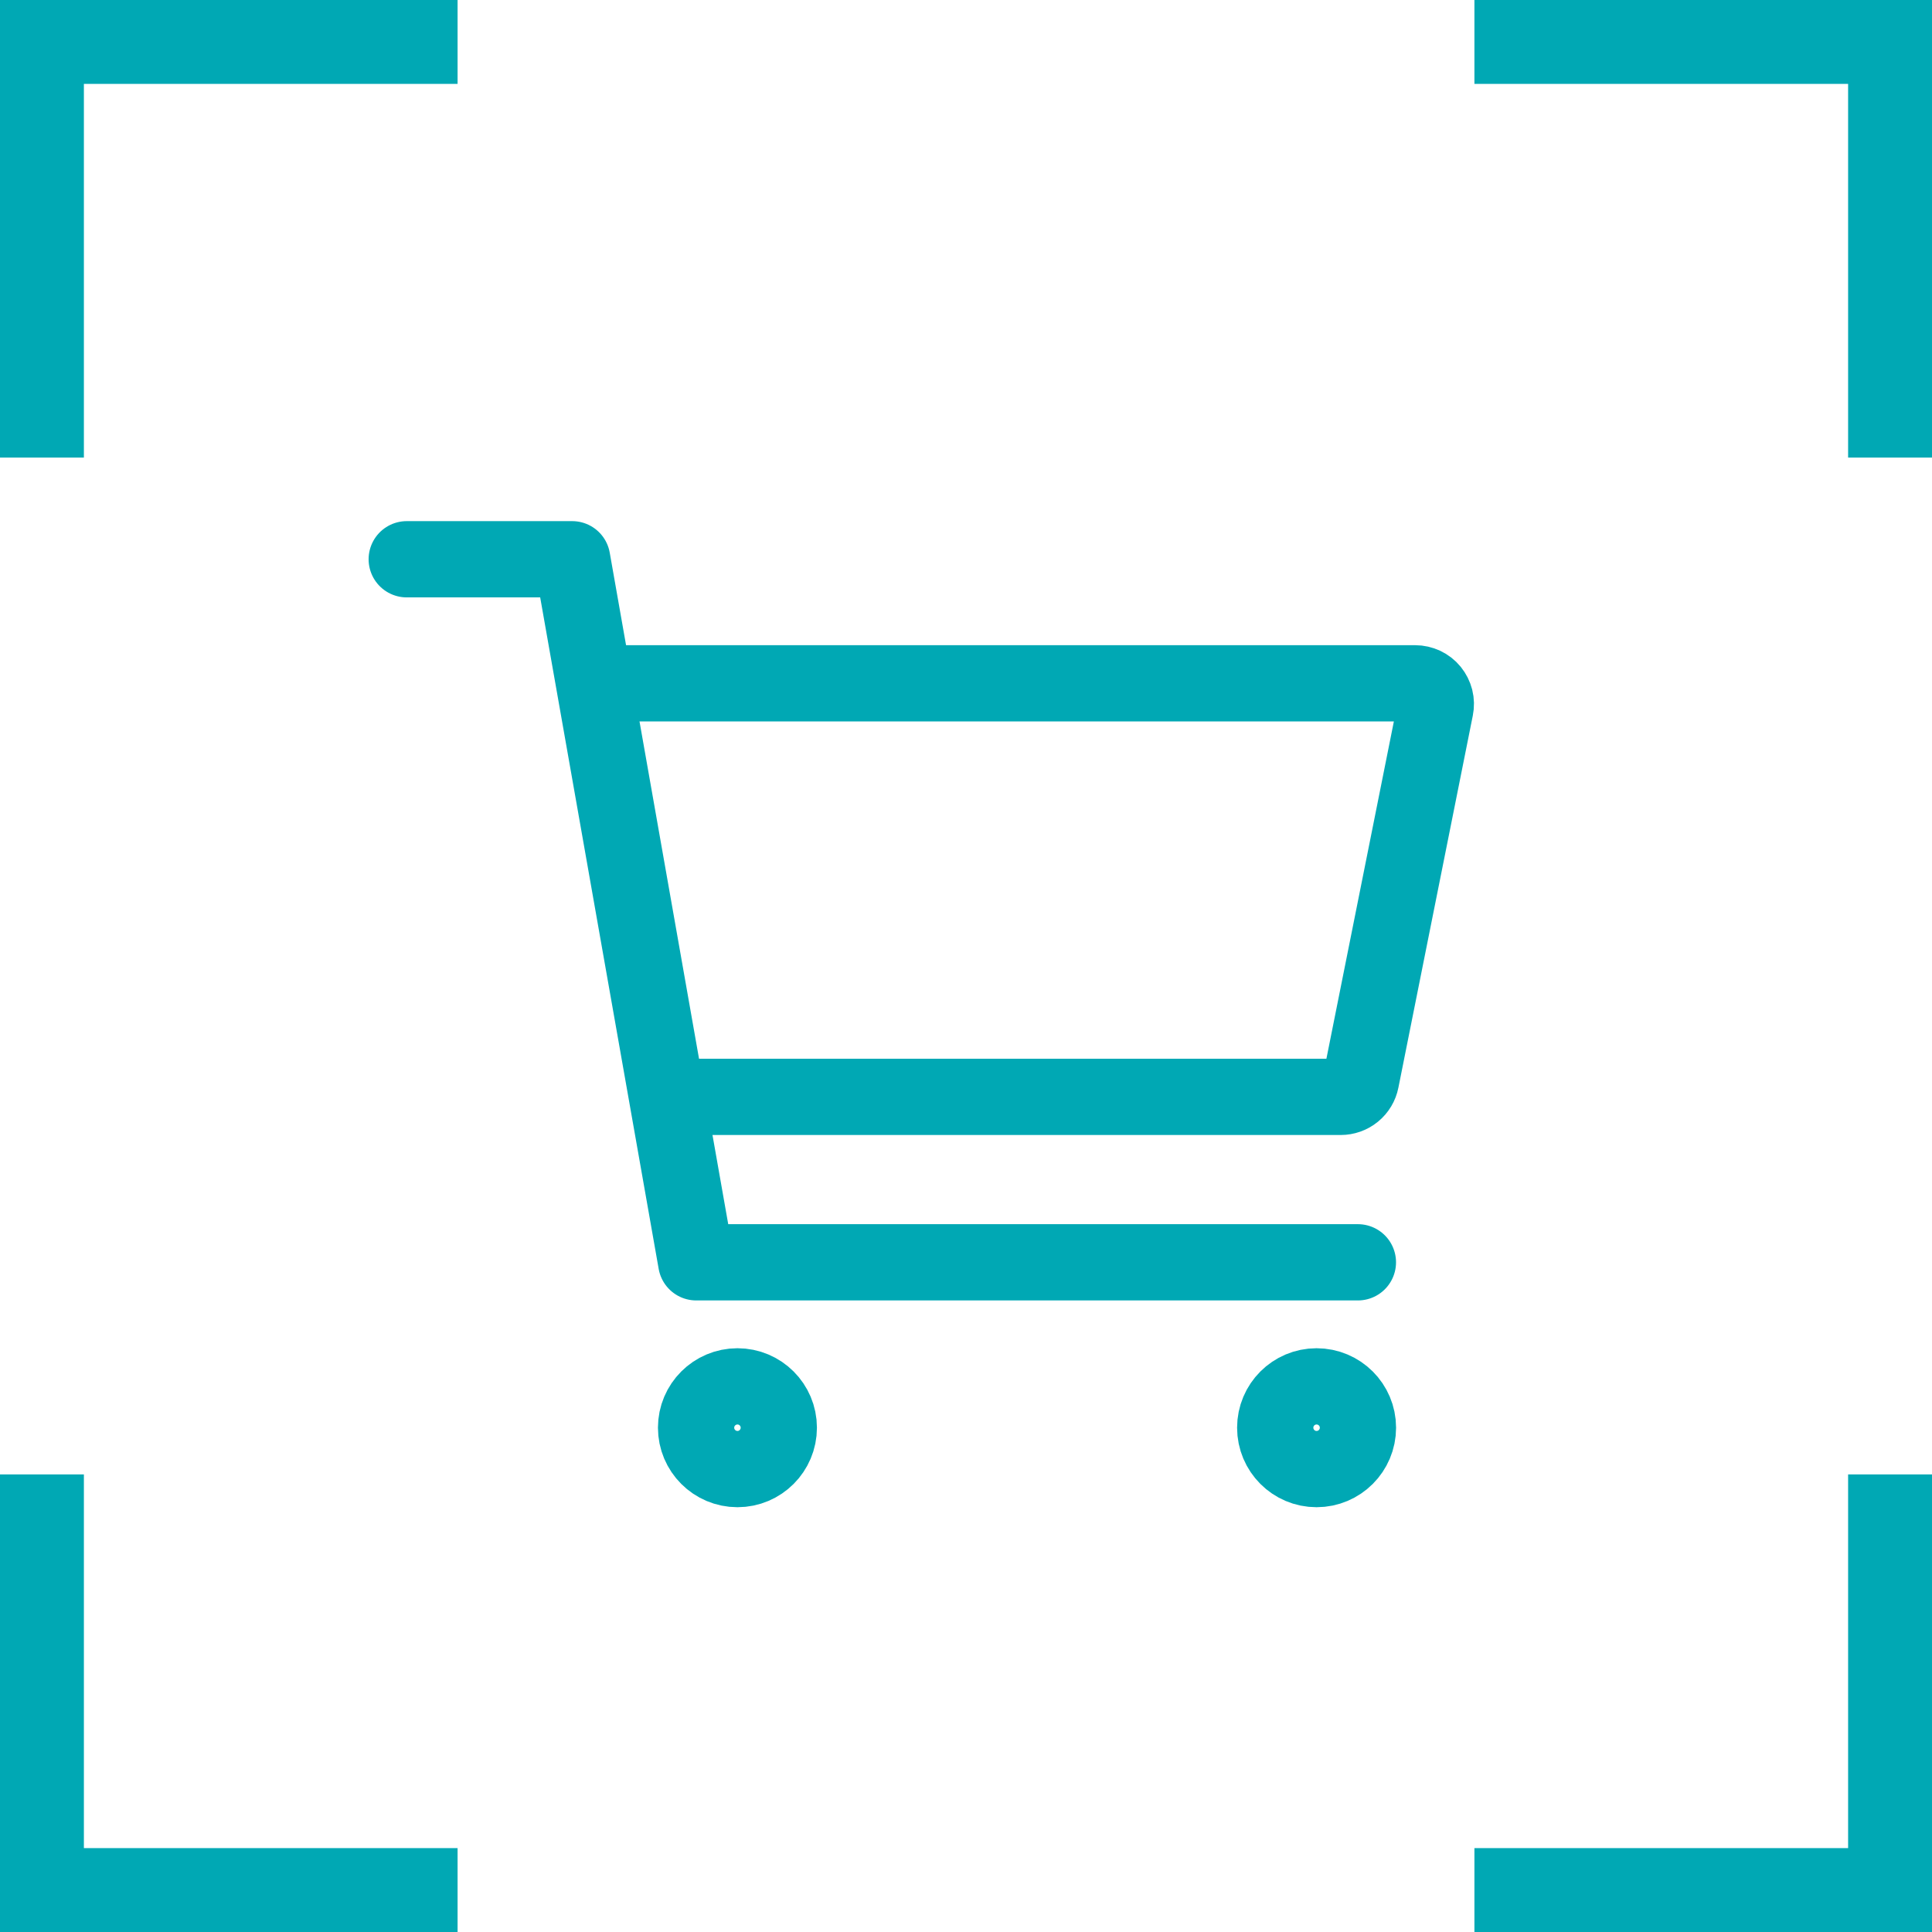
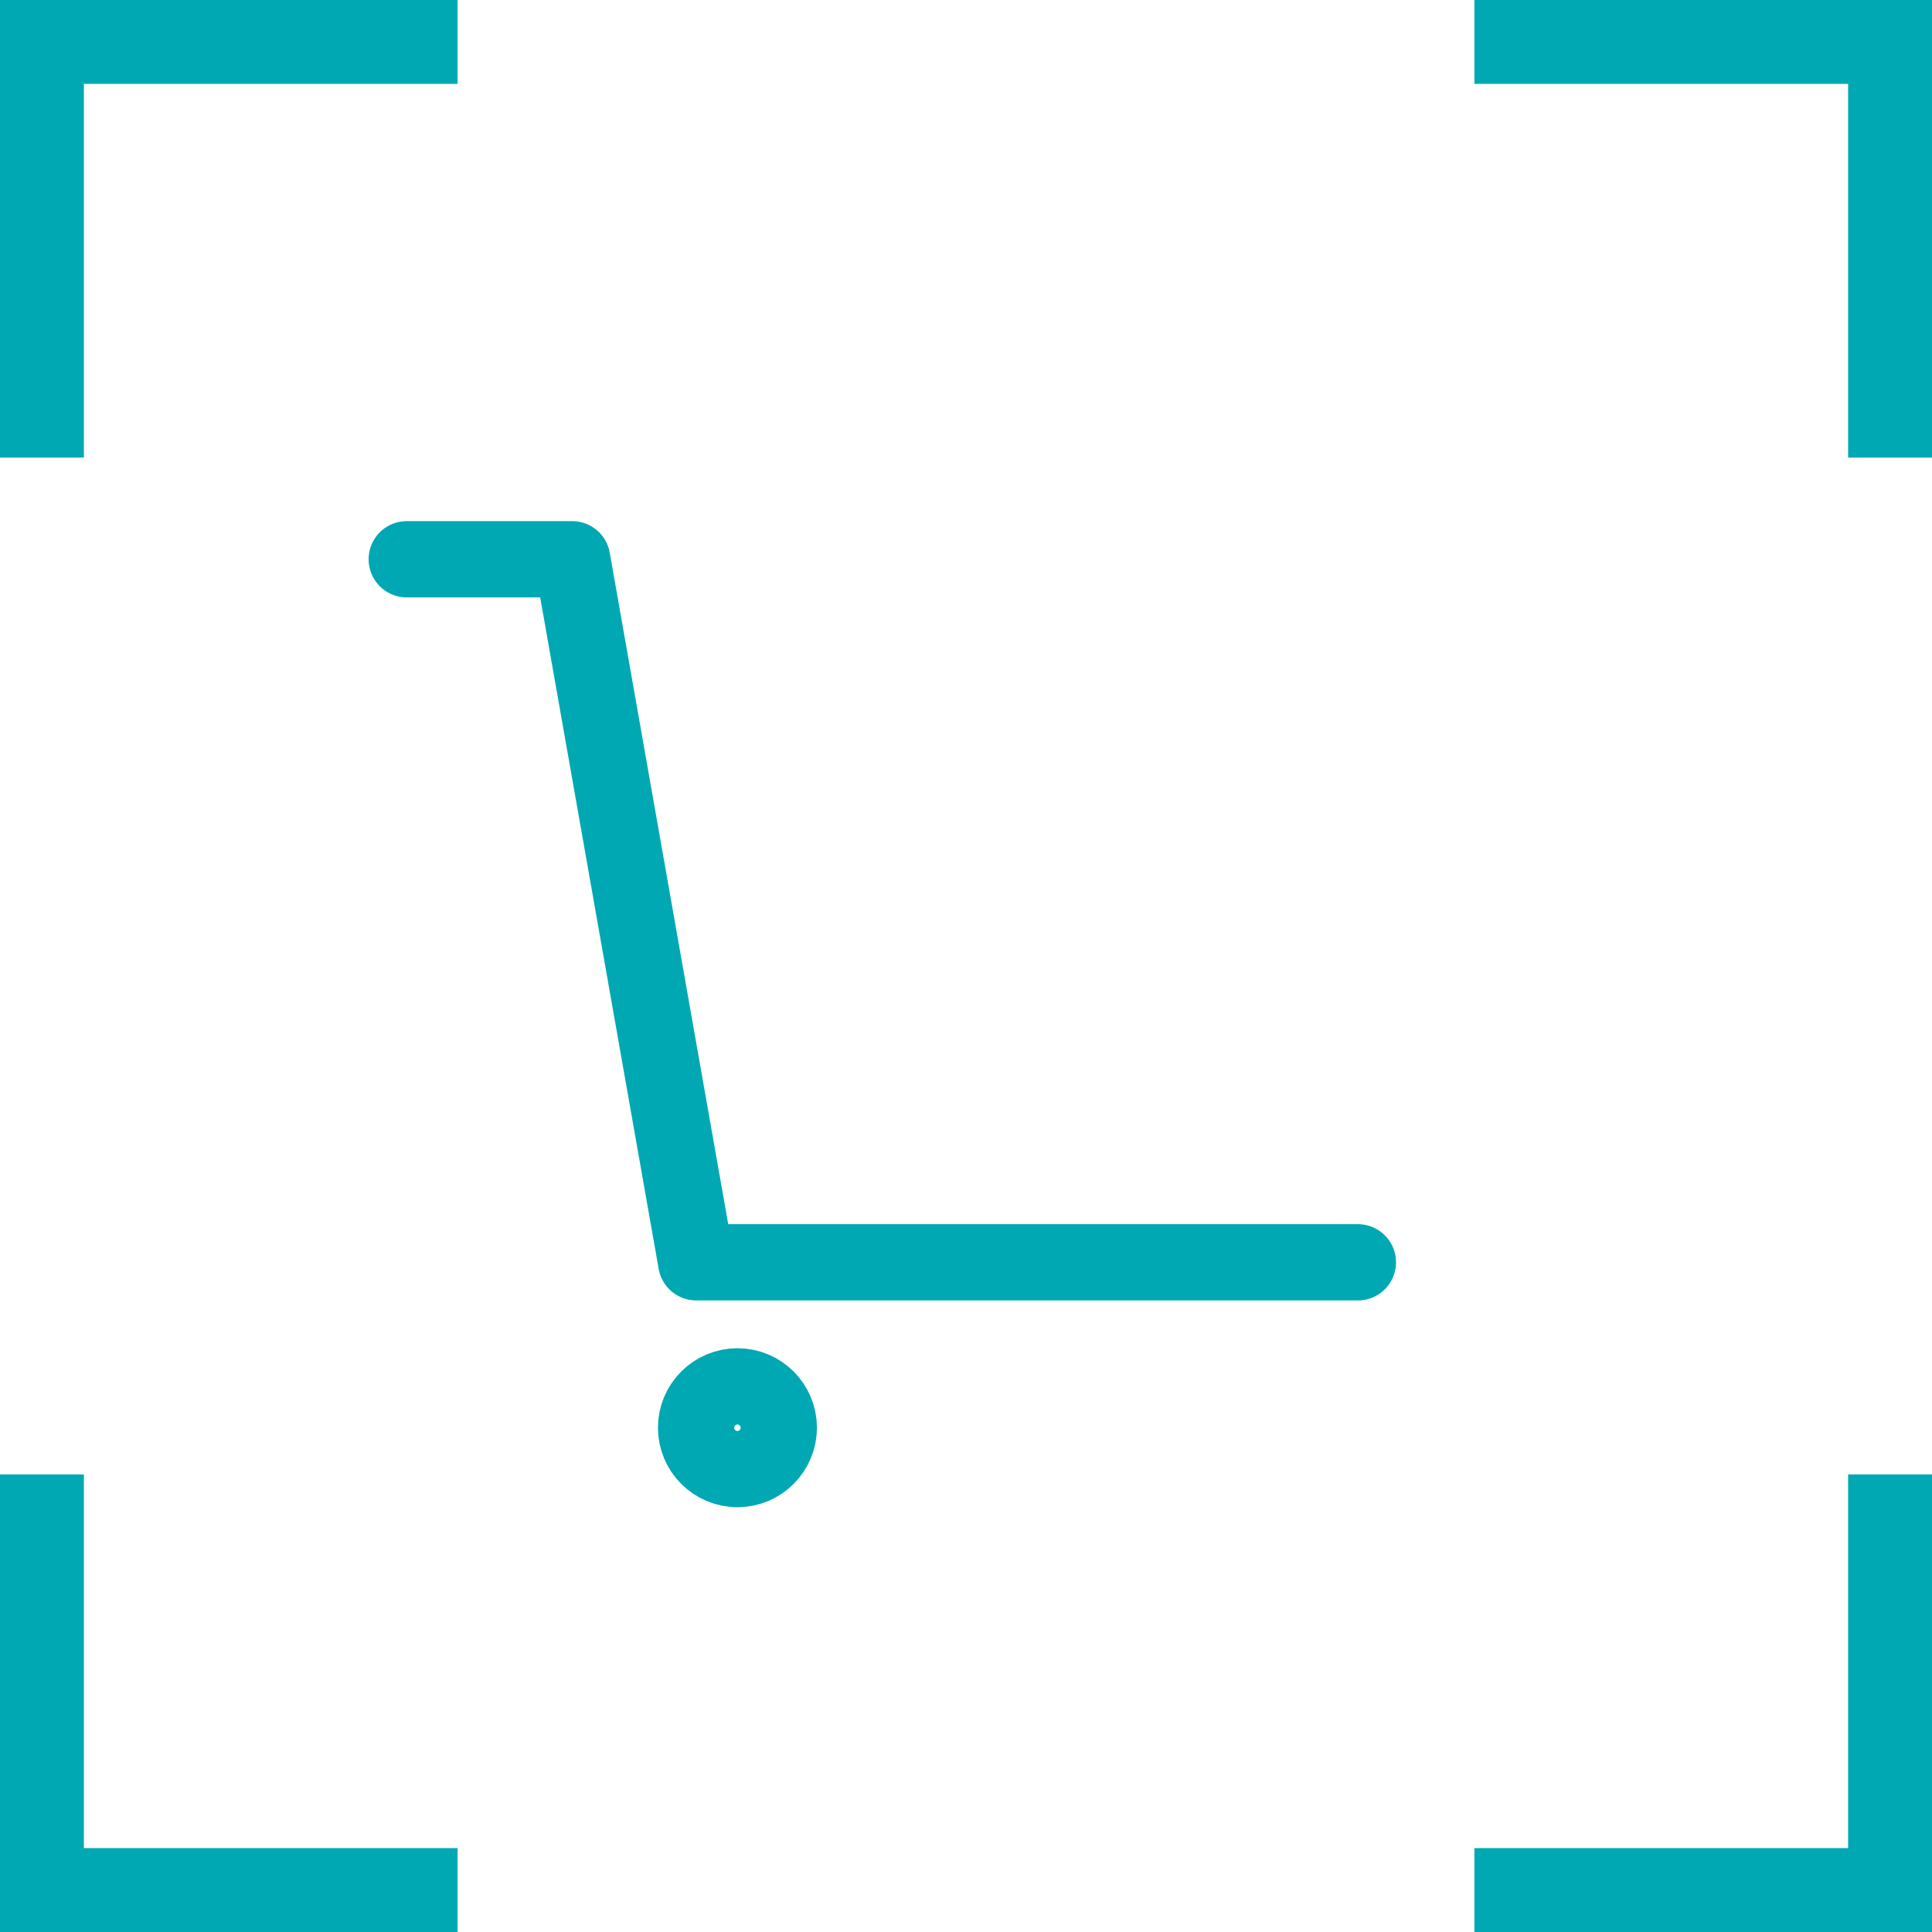
<svg xmlns="http://www.w3.org/2000/svg" width="38" height="38" viewBox="0 0 38 38" fill="none">
  <path d="M1.65 0H9V1.65H1.65V9H0V1.65V0H1.65Z" fill="#00A8B4" />
  <path d="M36.35 0H29V1.65H36.35V9H38V1.65V0H36.35Z" fill="#00A8B4" />
  <path d="M1.65 38H9V36.35H1.65V29H0V36.35V38H1.65Z" fill="#00A8B4" />
  <path d="M36.35 38H29V36.35H36.35V29H38V36.35V38H36.35Z" fill="#00A8B4" />
  <path d="M14.505 28.895C14.954 28.895 15.318 28.53 15.318 28.081C15.318 27.632 14.954 27.268 14.505 27.268C14.056 27.268 13.691 27.632 13.691 28.081C13.691 28.53 14.056 28.895 14.505 28.895Z" stroke="#00A8B4" stroke-width="1.5" stroke-linecap="round" stroke-linejoin="round" />
-   <path d="M25.895 28.895C26.345 28.895 26.709 28.53 26.709 28.081C26.709 27.632 26.345 27.268 25.895 27.268C25.446 27.268 25.082 27.632 25.082 28.081C25.082 28.53 25.446 28.895 25.895 28.895Z" stroke="#00A8B4" stroke-width="1.5" stroke-linecap="round" stroke-linejoin="round" />
  <path d="M8 11H11.254L13.694 24.828H26.708" stroke="#00A8B4" stroke-width="1.5" stroke-linecap="round" stroke-linejoin="round" />
-   <path d="M13.689 21.574H26.37C26.464 21.574 26.555 21.542 26.628 21.482C26.701 21.422 26.751 21.339 26.769 21.247L28.233 13.927C28.245 13.868 28.244 13.807 28.229 13.748C28.214 13.69 28.187 13.636 28.149 13.589C28.111 13.542 28.063 13.505 28.008 13.479C27.954 13.454 27.894 13.44 27.834 13.44H12.062" stroke="#00A8B4" stroke-width="1.5" stroke-linecap="round" stroke-linejoin="round" />
</svg>